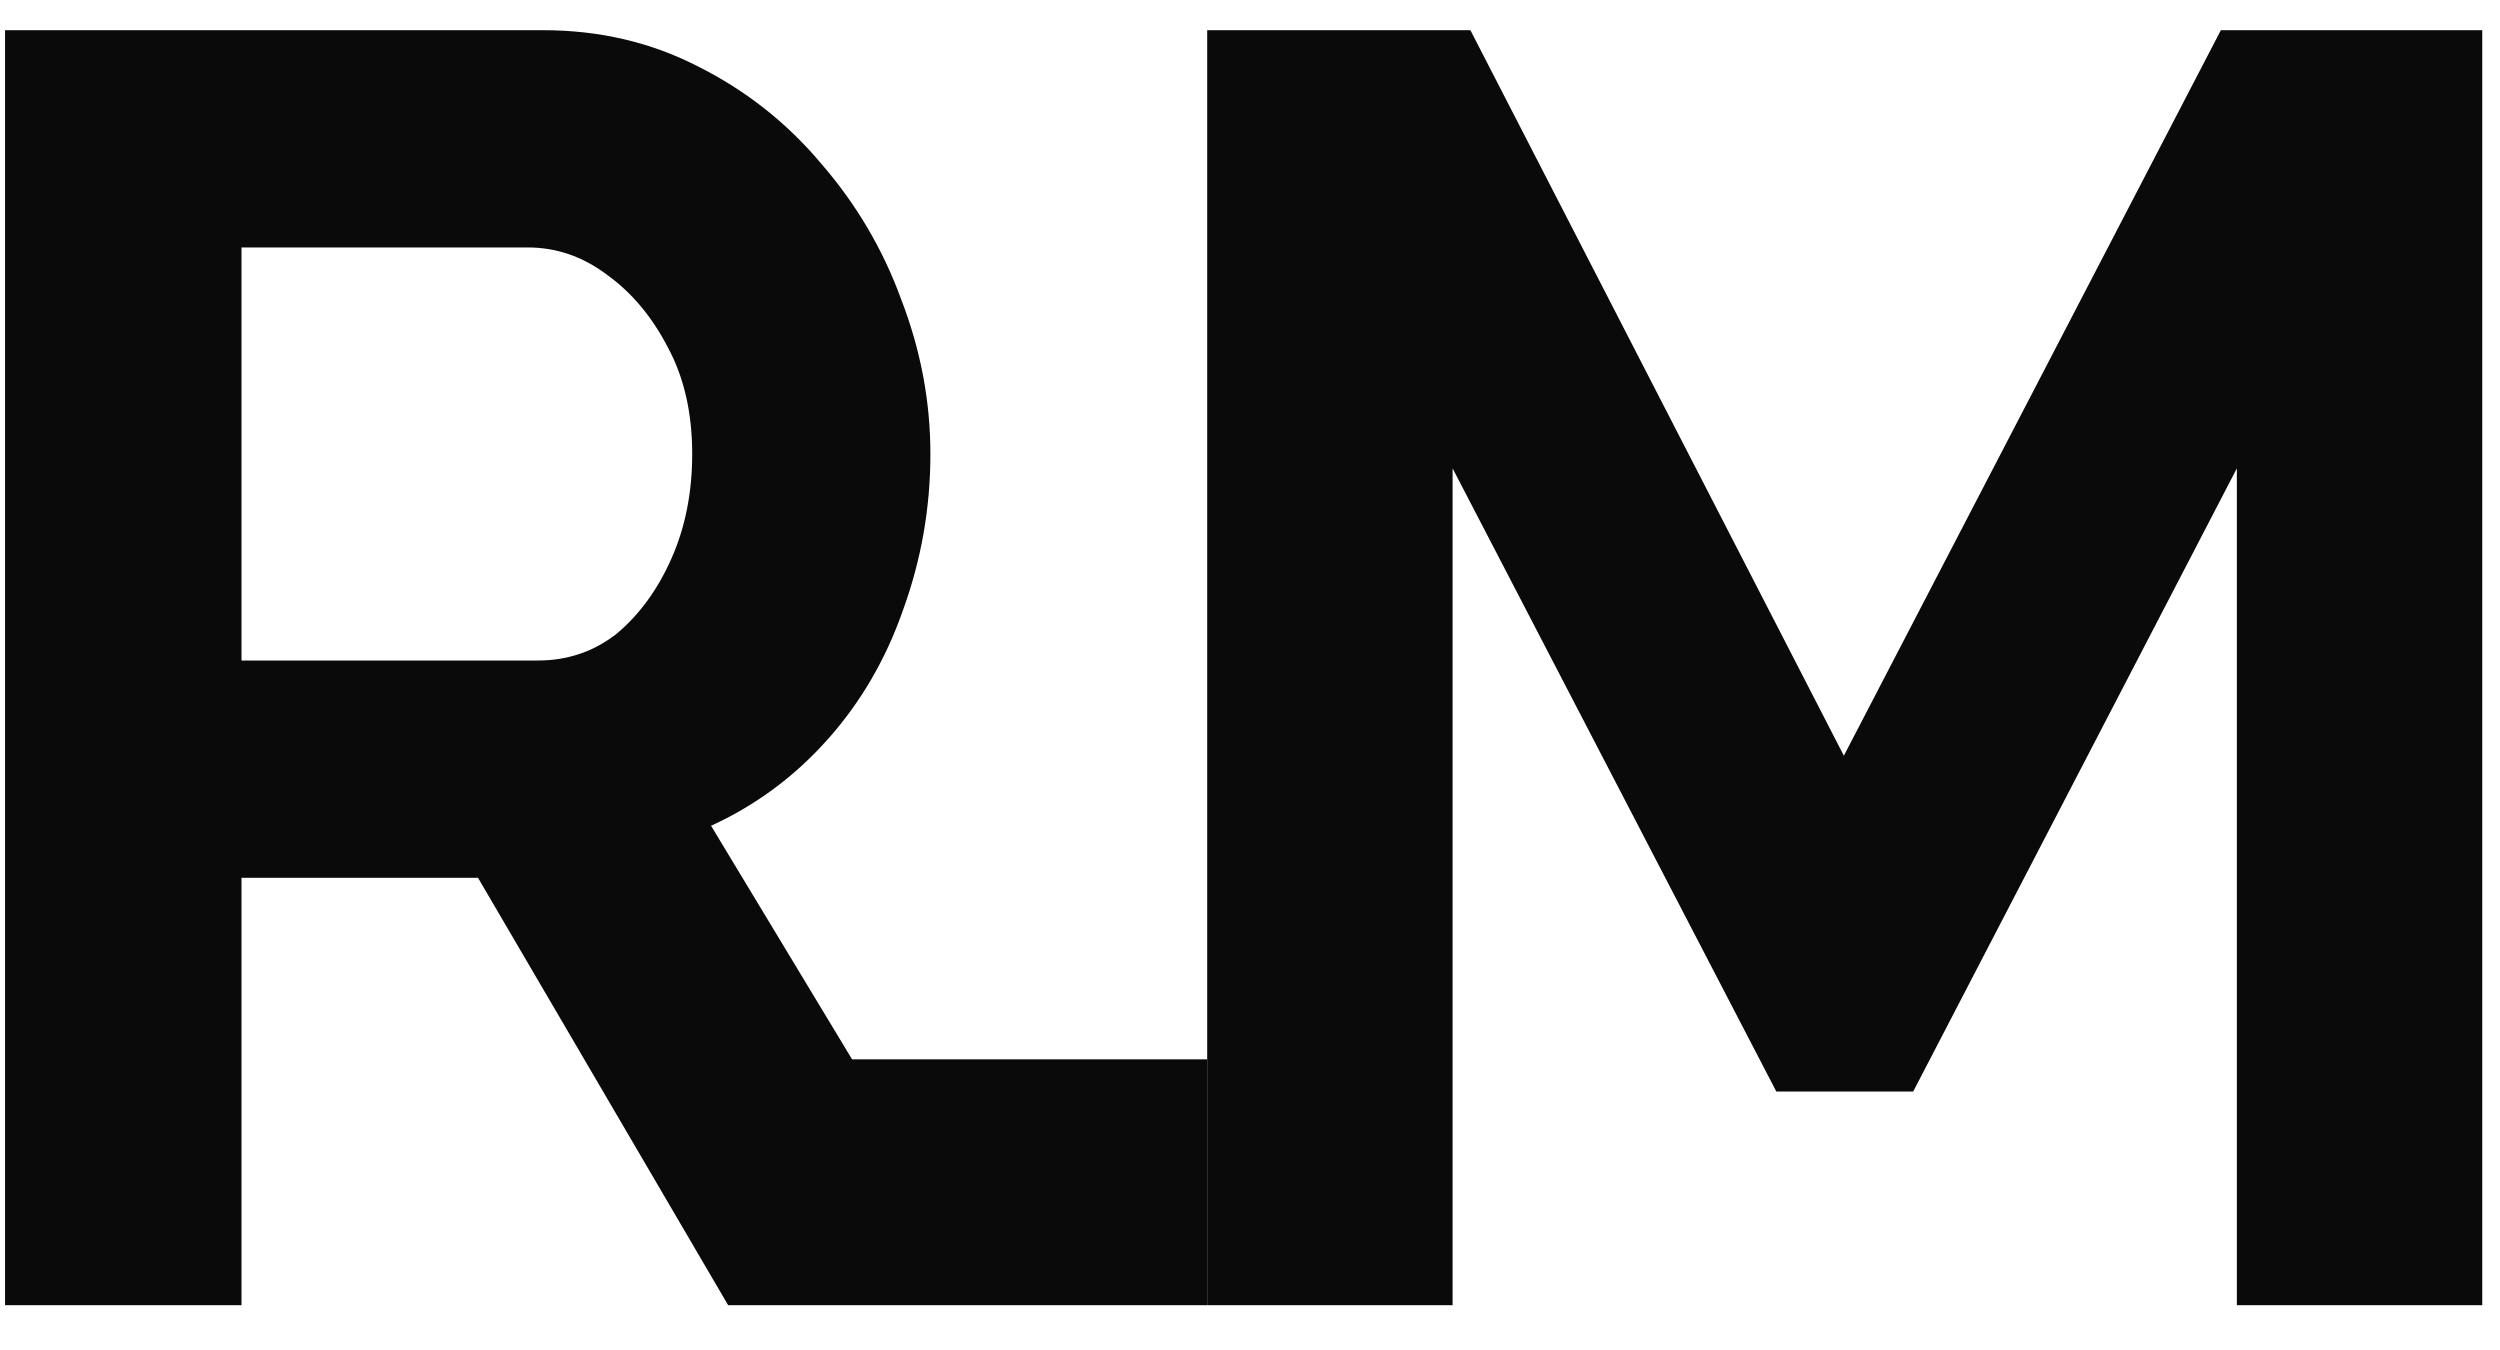
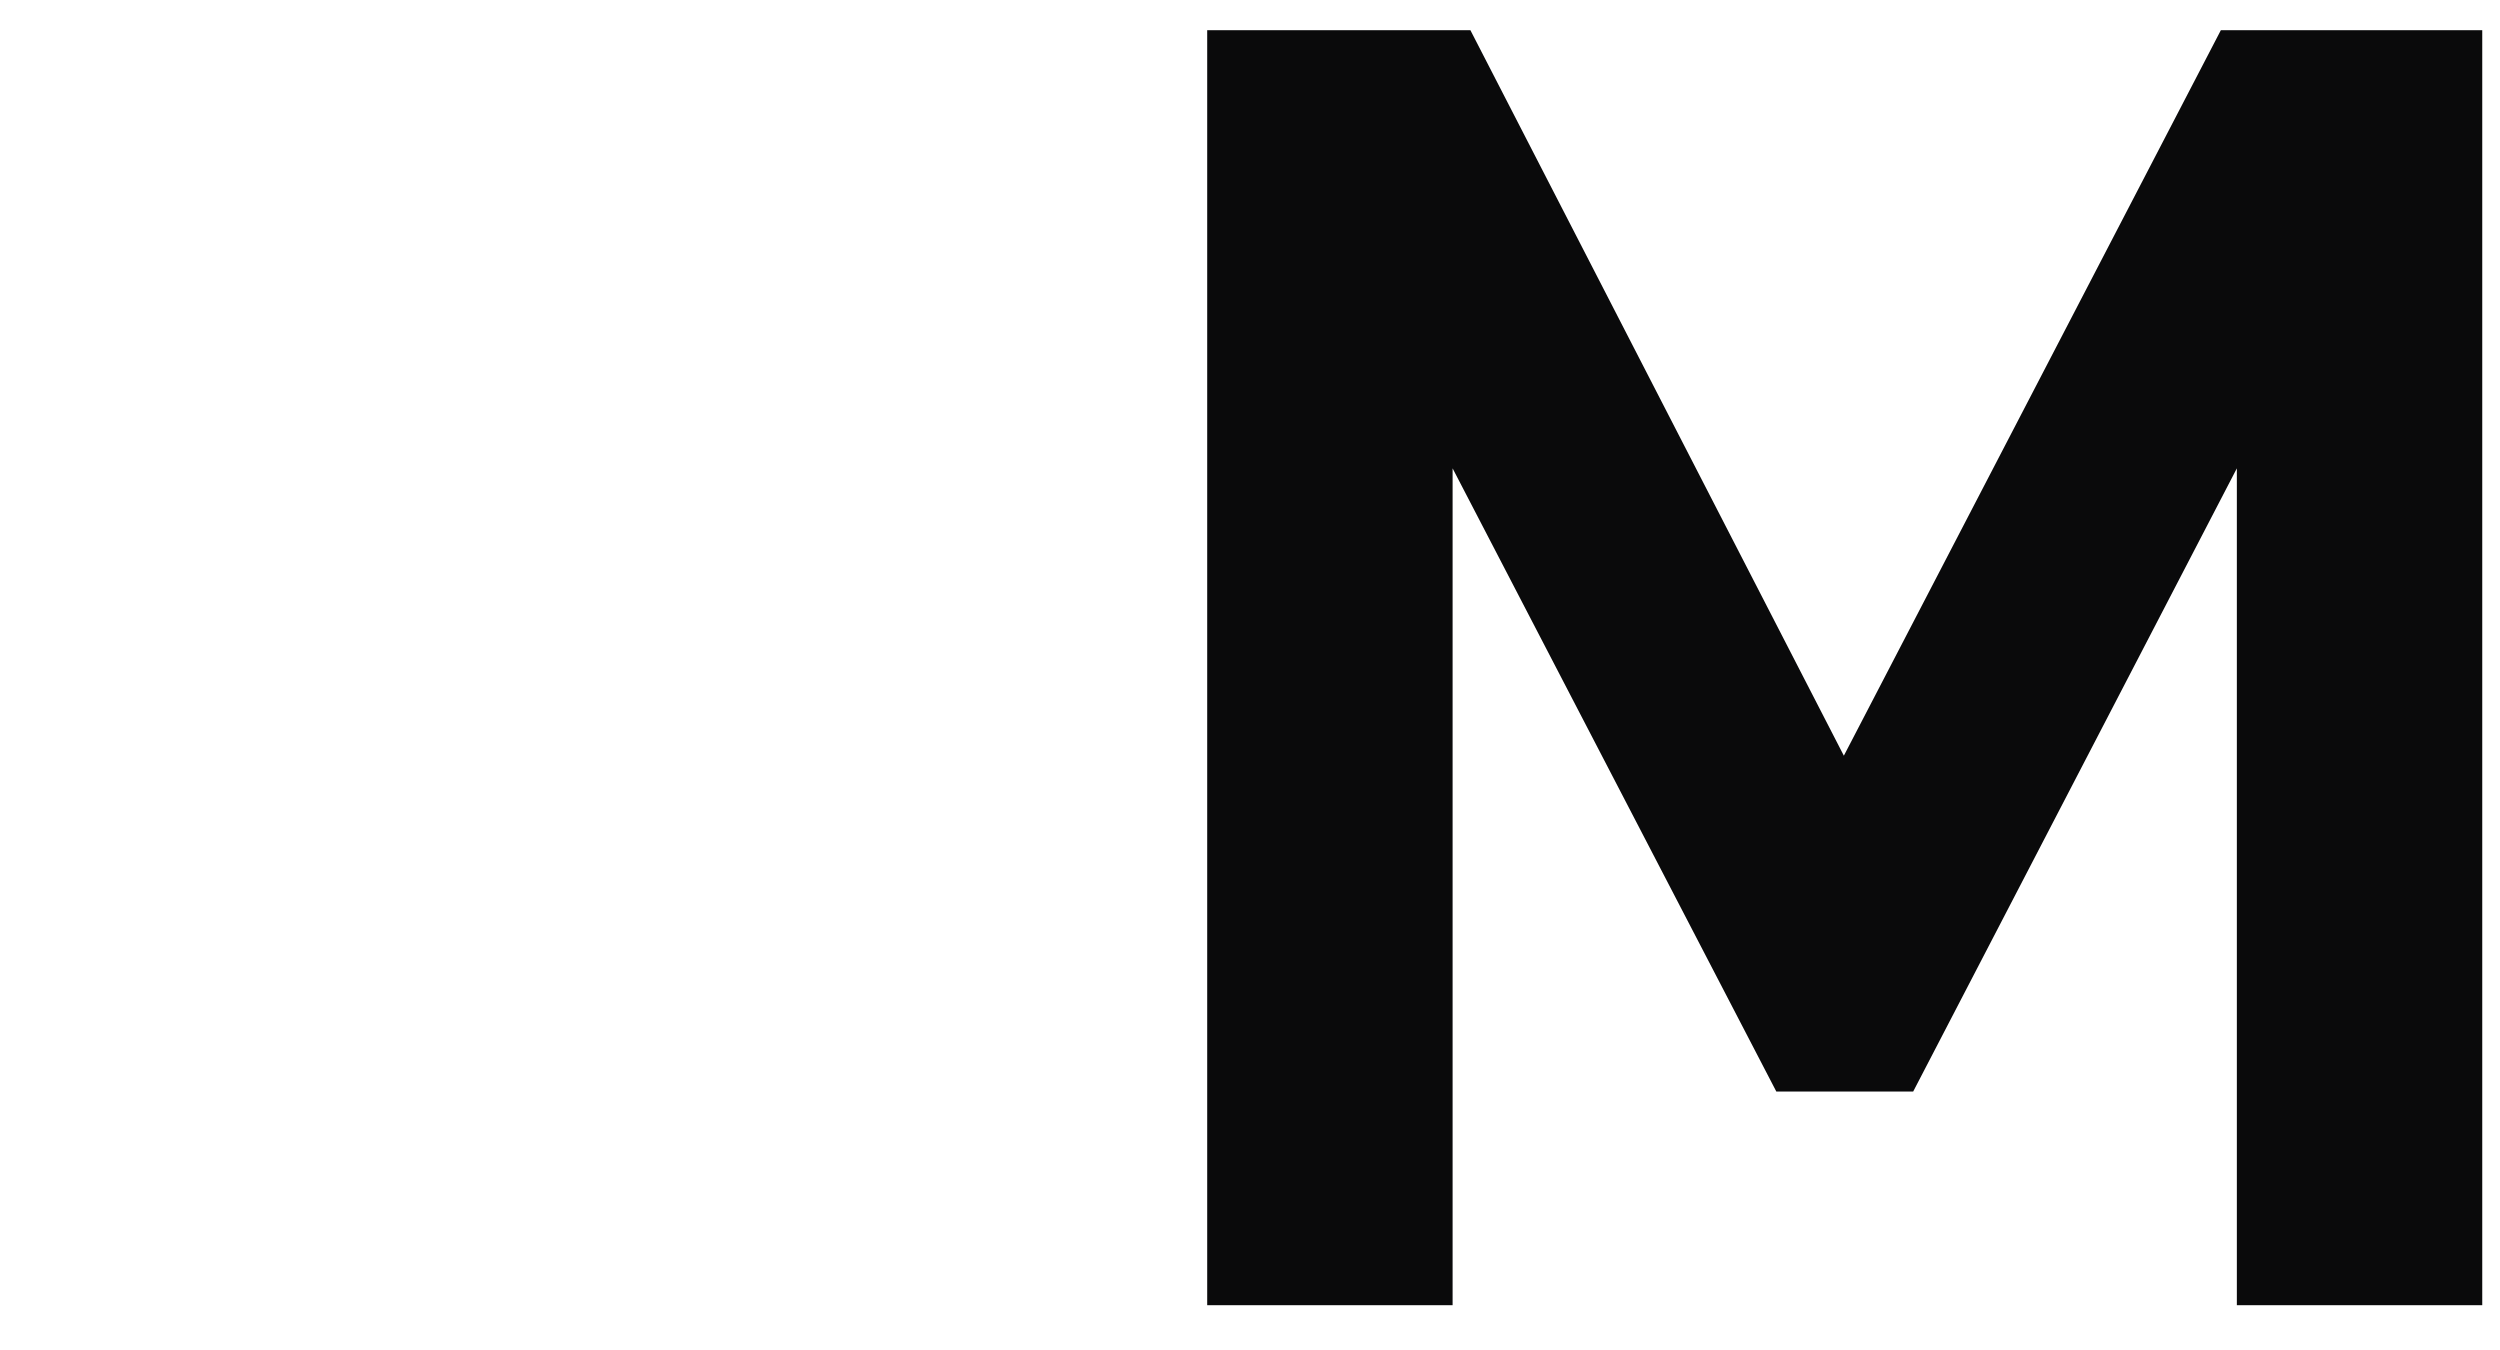
<svg xmlns="http://www.w3.org/2000/svg" width="50" height="27" viewBox="0 0 50 27" fill="none">
-   <path d="M0.101 26.104V0.604H10.862C11.982 0.604 13.01 0.843 13.947 1.322C14.906 1.801 15.729 2.447 16.414 3.261C17.122 4.075 17.659 4.985 18.025 5.991C18.413 6.997 18.608 8.026 18.608 9.08C18.608 10.157 18.425 11.199 18.059 12.205C17.716 13.186 17.214 14.048 16.551 14.791C15.889 15.533 15.112 16.108 14.221 16.515L17.041 21.186H24.144V26.104H14.563L9.56 17.556H4.83V26.104H0.101ZM4.83 13.21H10.759C11.353 13.21 11.879 13.031 12.336 12.672C12.793 12.288 13.158 11.786 13.432 11.163C13.707 10.54 13.844 9.846 13.844 9.08C13.844 8.266 13.684 7.559 13.364 6.961C13.044 6.338 12.633 5.847 12.13 5.488C11.65 5.129 11.125 4.949 10.553 4.949H4.83V13.21Z" fill="#0A0A0B" />
  <path d="M44.737 26.104V9.367L38.264 21.83H35.526L29.052 9.367V26.104H24.144V0.604H29.408L36.877 15.114L44.417 0.604H49.645V26.104H44.737Z" fill="#0A0A0B" />
</svg>